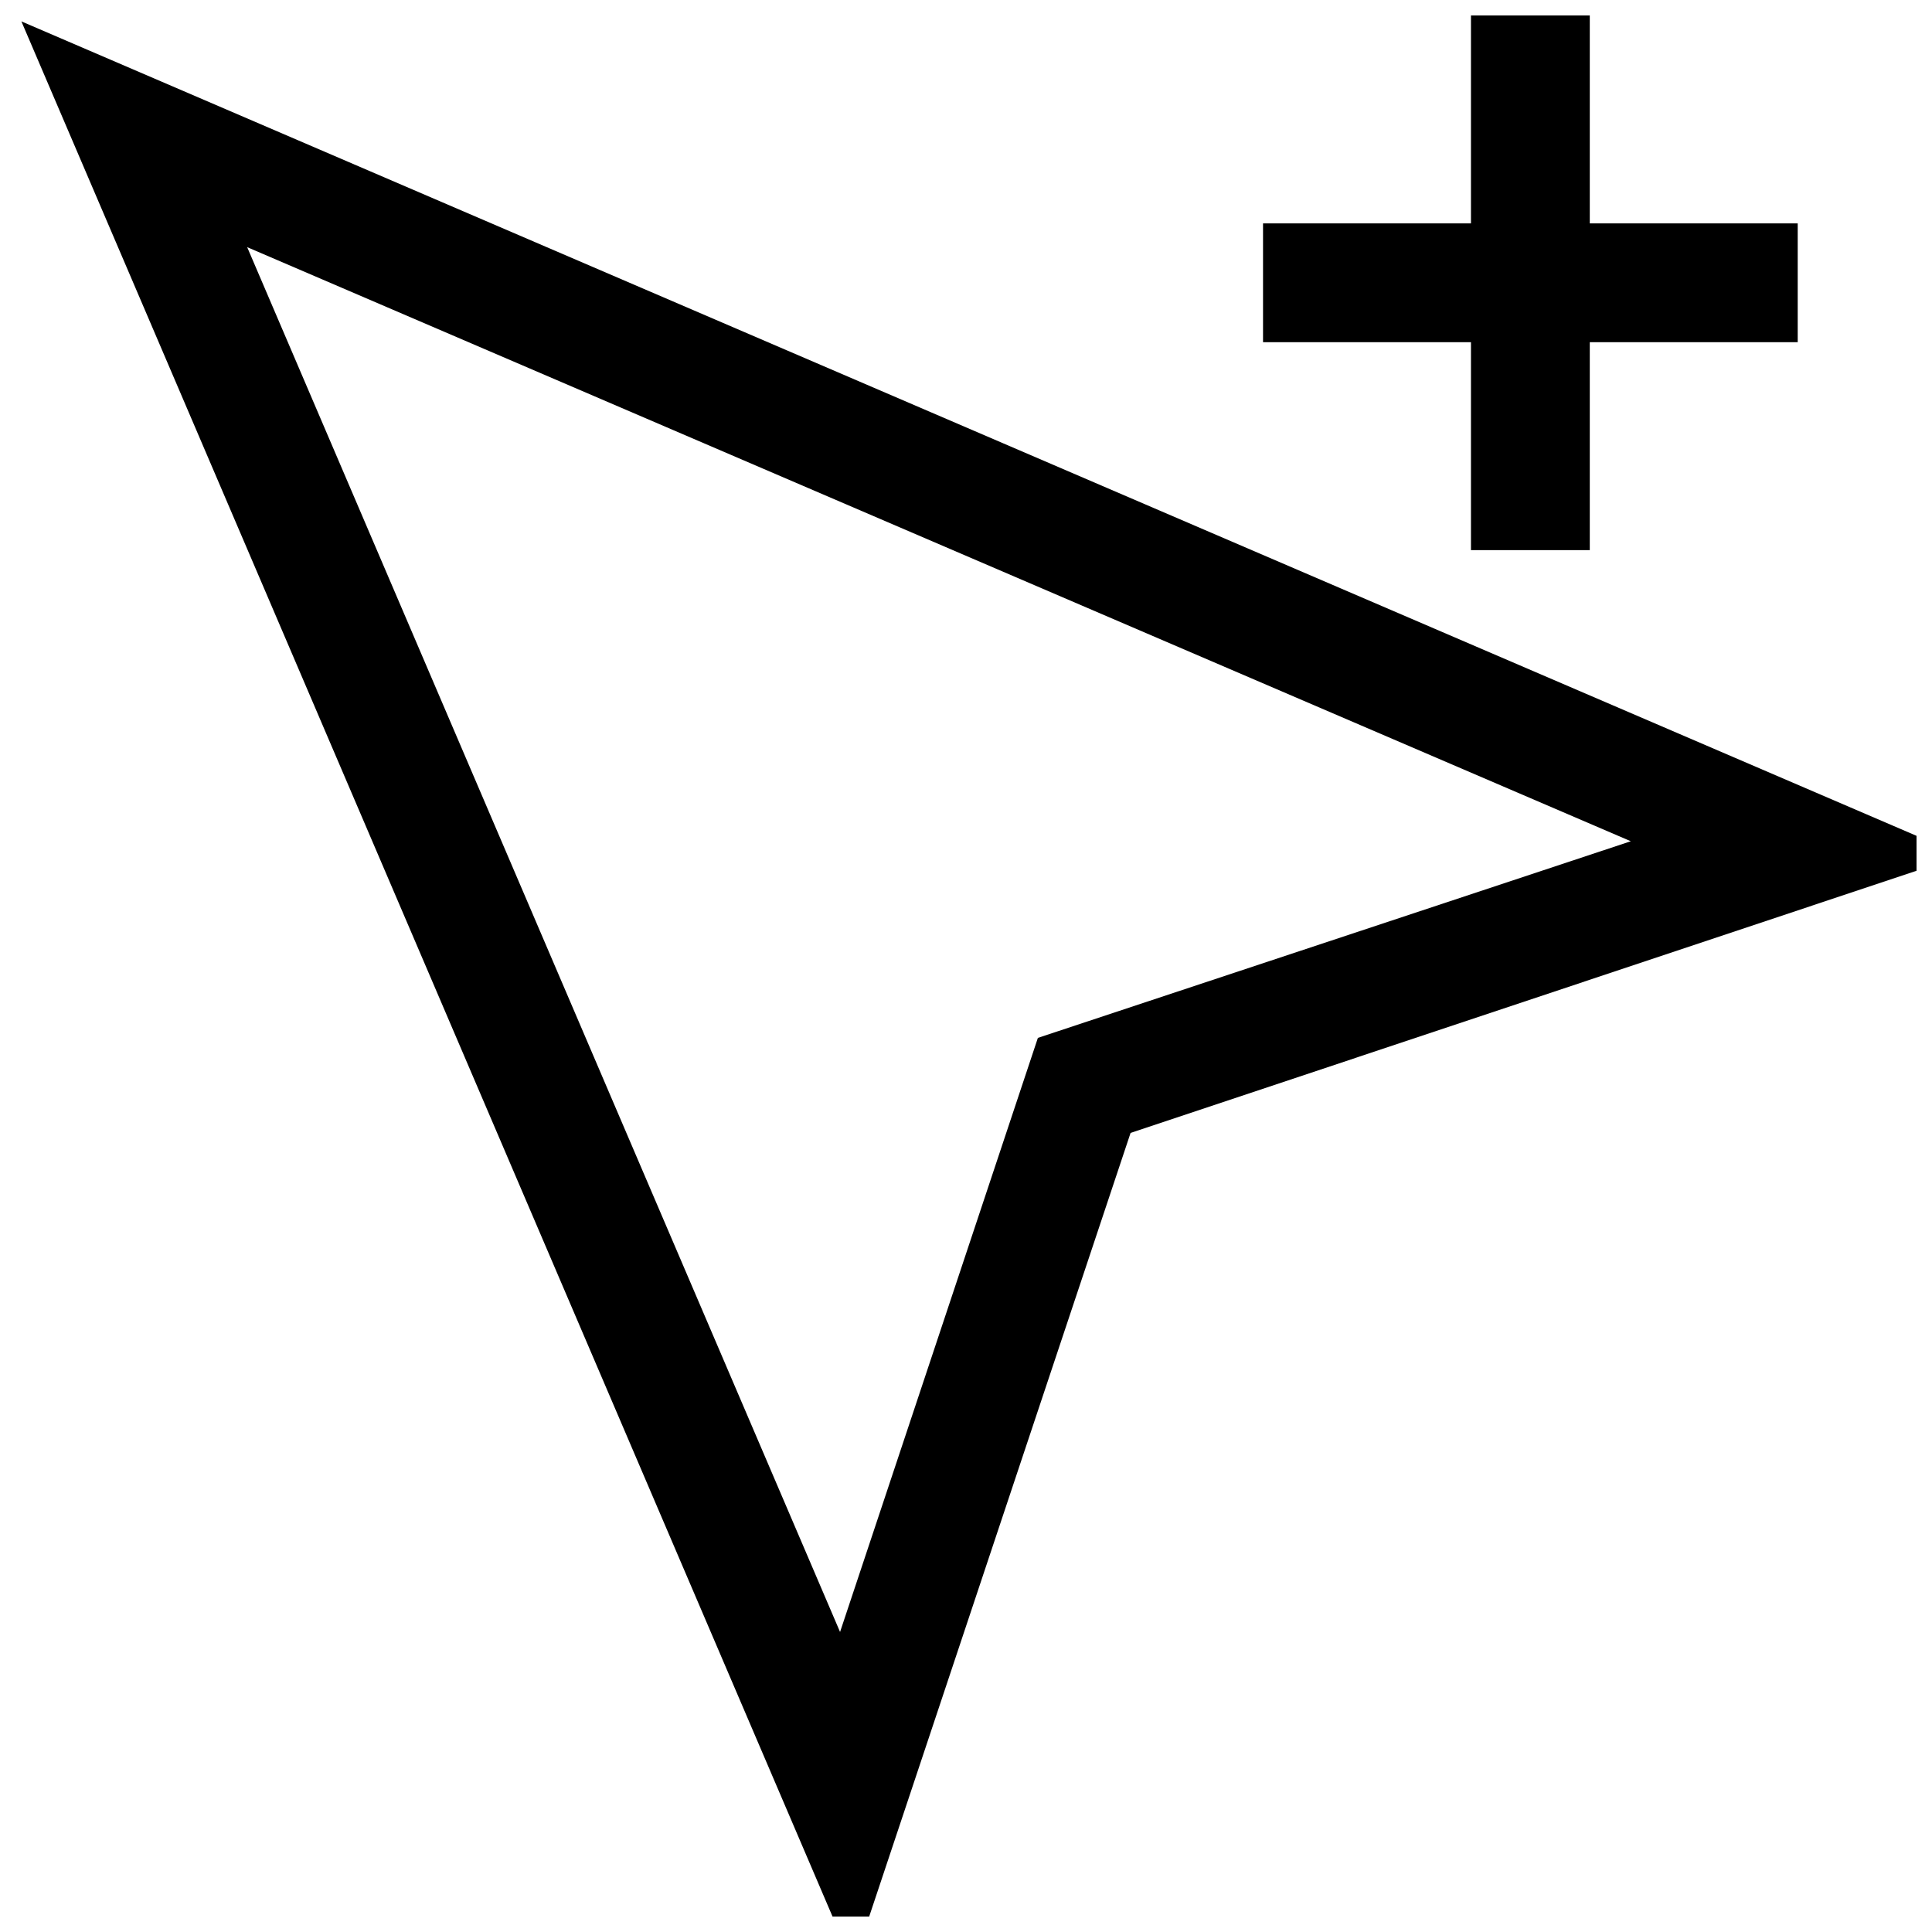
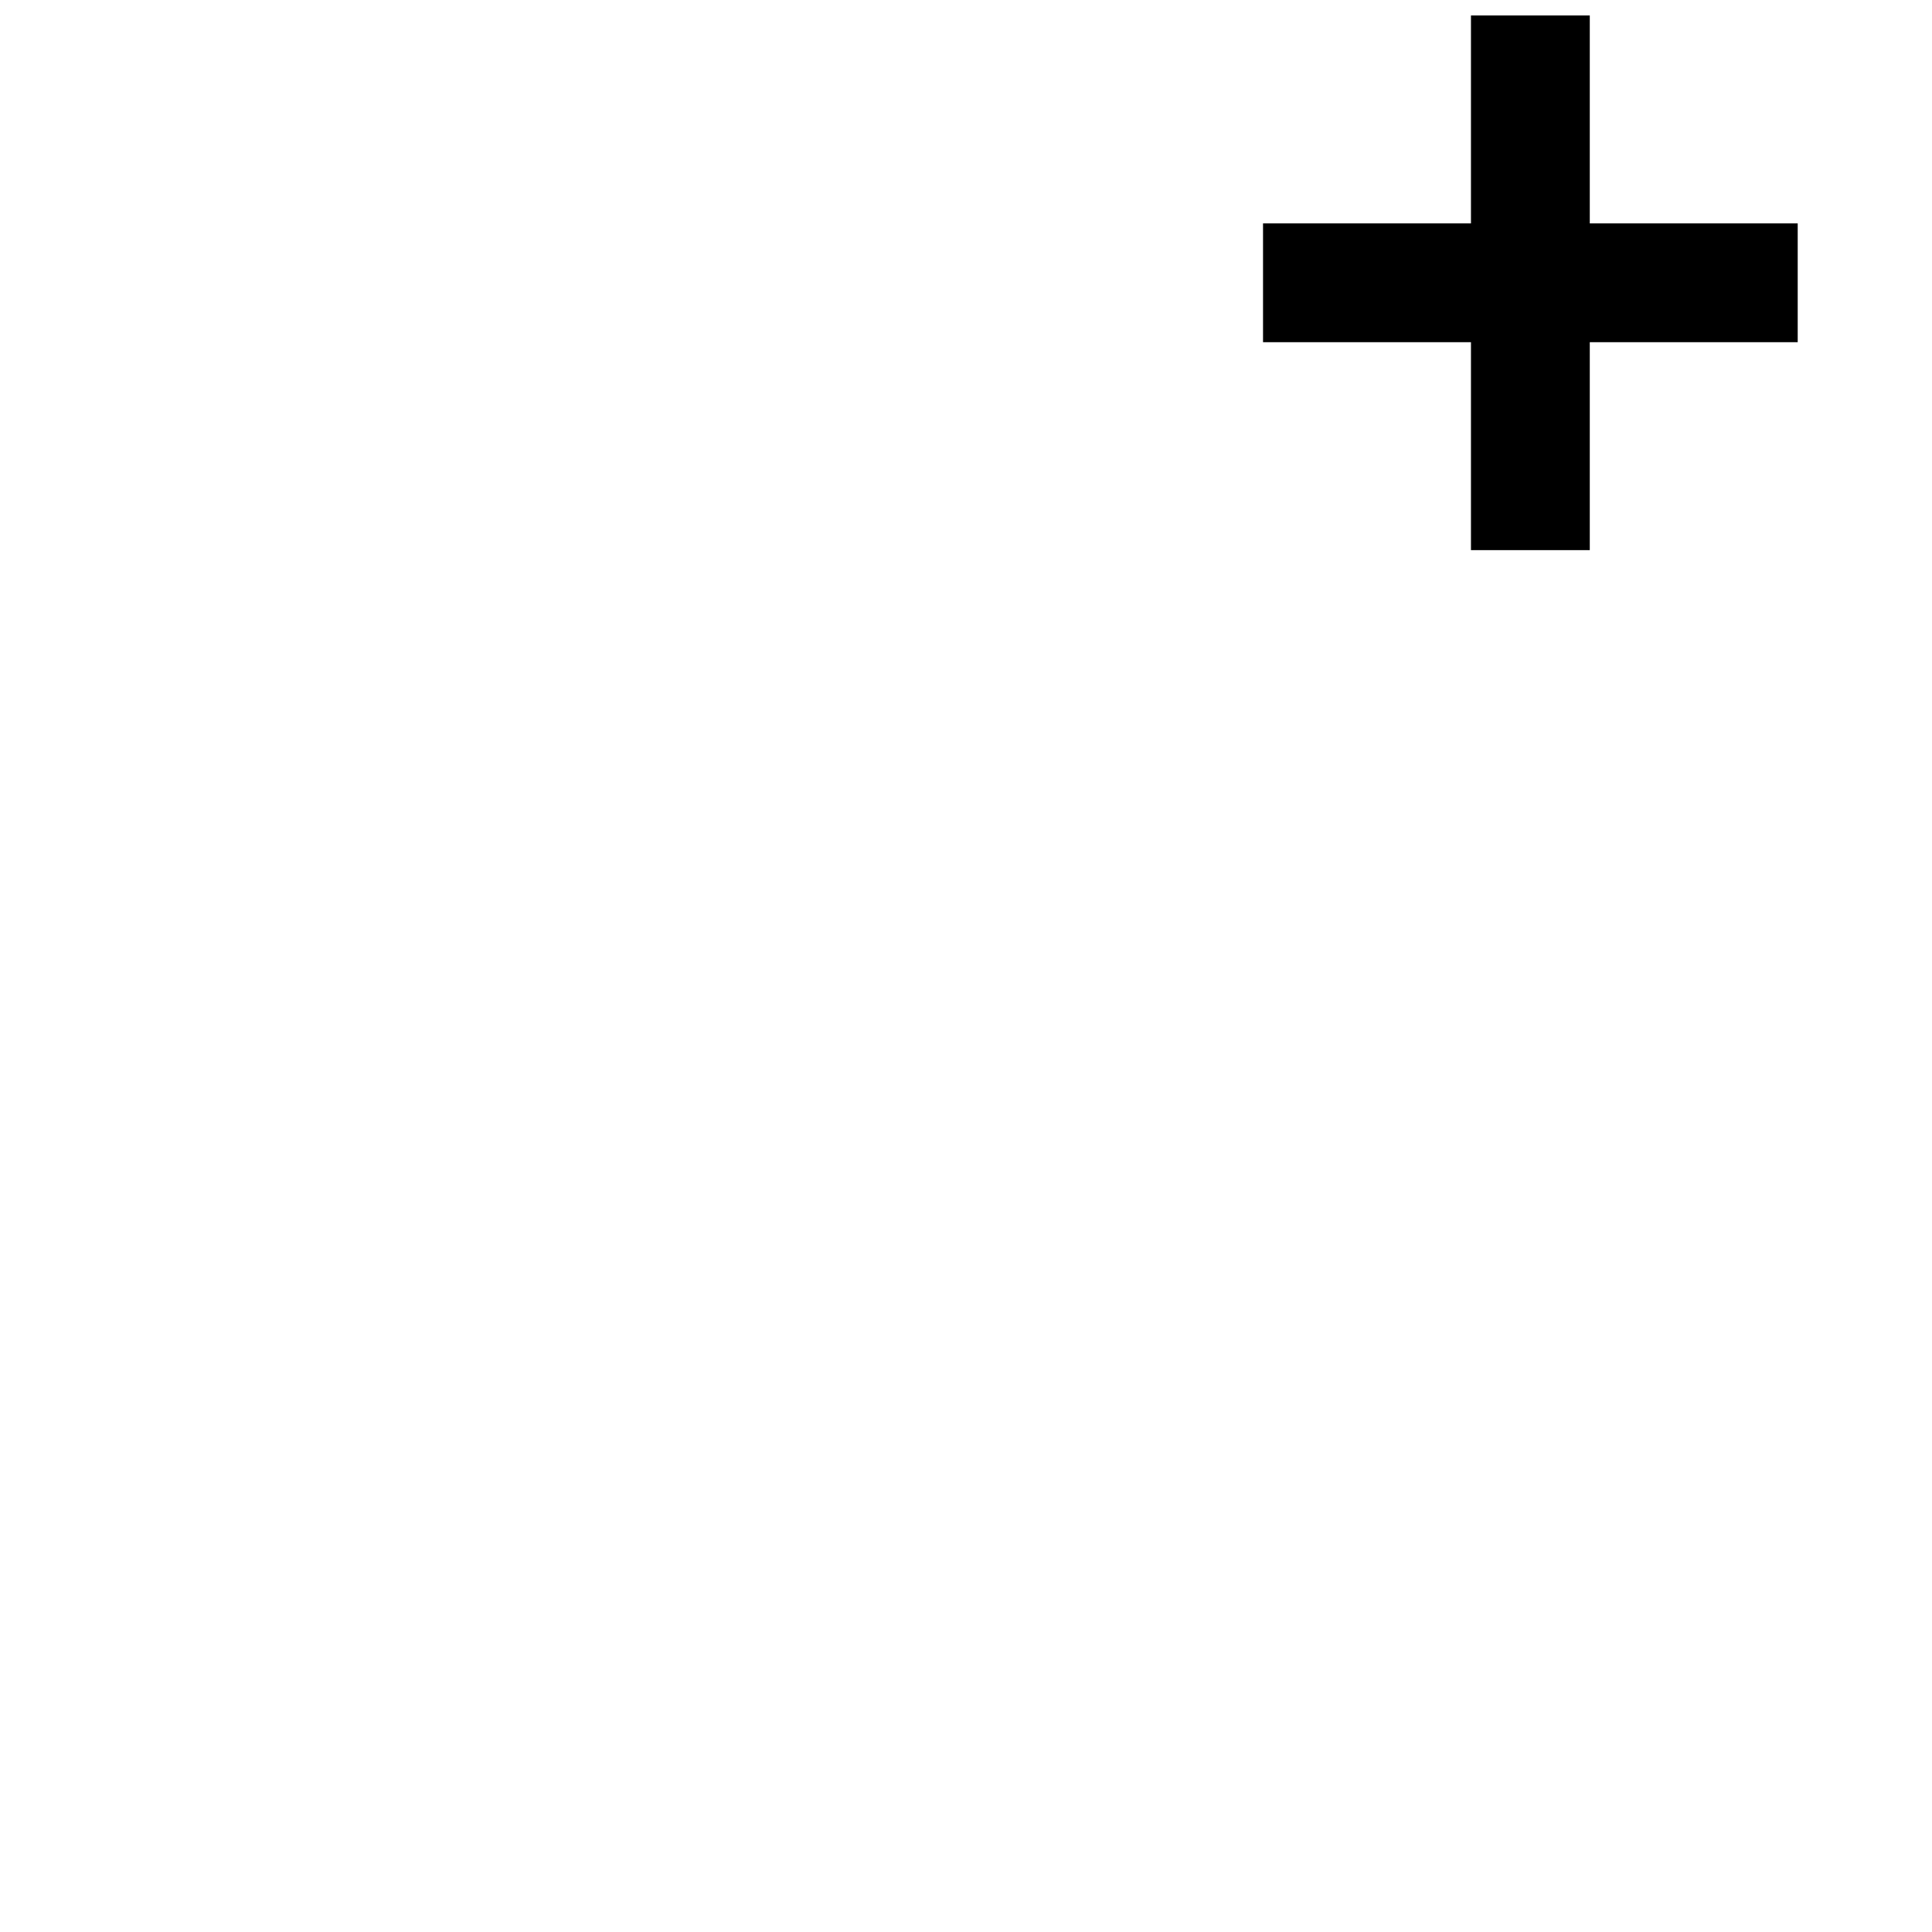
<svg xmlns="http://www.w3.org/2000/svg" width="800px" height="800px" version="1.1" viewBox="144 144 512 512">
  <defs>
    <clipPath id="b">
-       <path d="m149 149h502.9v502.9h-502.9z" />
-     </clipPath>
+       </clipPath>
    <clipPath id="a">
      <path d="m478 148.09h143v141.91h-143z" />
    </clipPath>
  </defs>
  <g>
    <g clip-path="url(#b)">
      <path d="m149.67 149.67 220.42 514.99 73.523-220.42 220.42-73.523zm269.38 269.38-52.426 157.44-157.12-366.99 366.68 157.44z" />
    </g>
    <g clip-path="url(#a)">
      <path d="m533.82 289.79h31.488v-55.102h55.102v-31.488h-55.102v-55.105h-31.488v55.105h-55.105v31.488h55.105z" />
    </g>
  </g>
</svg>